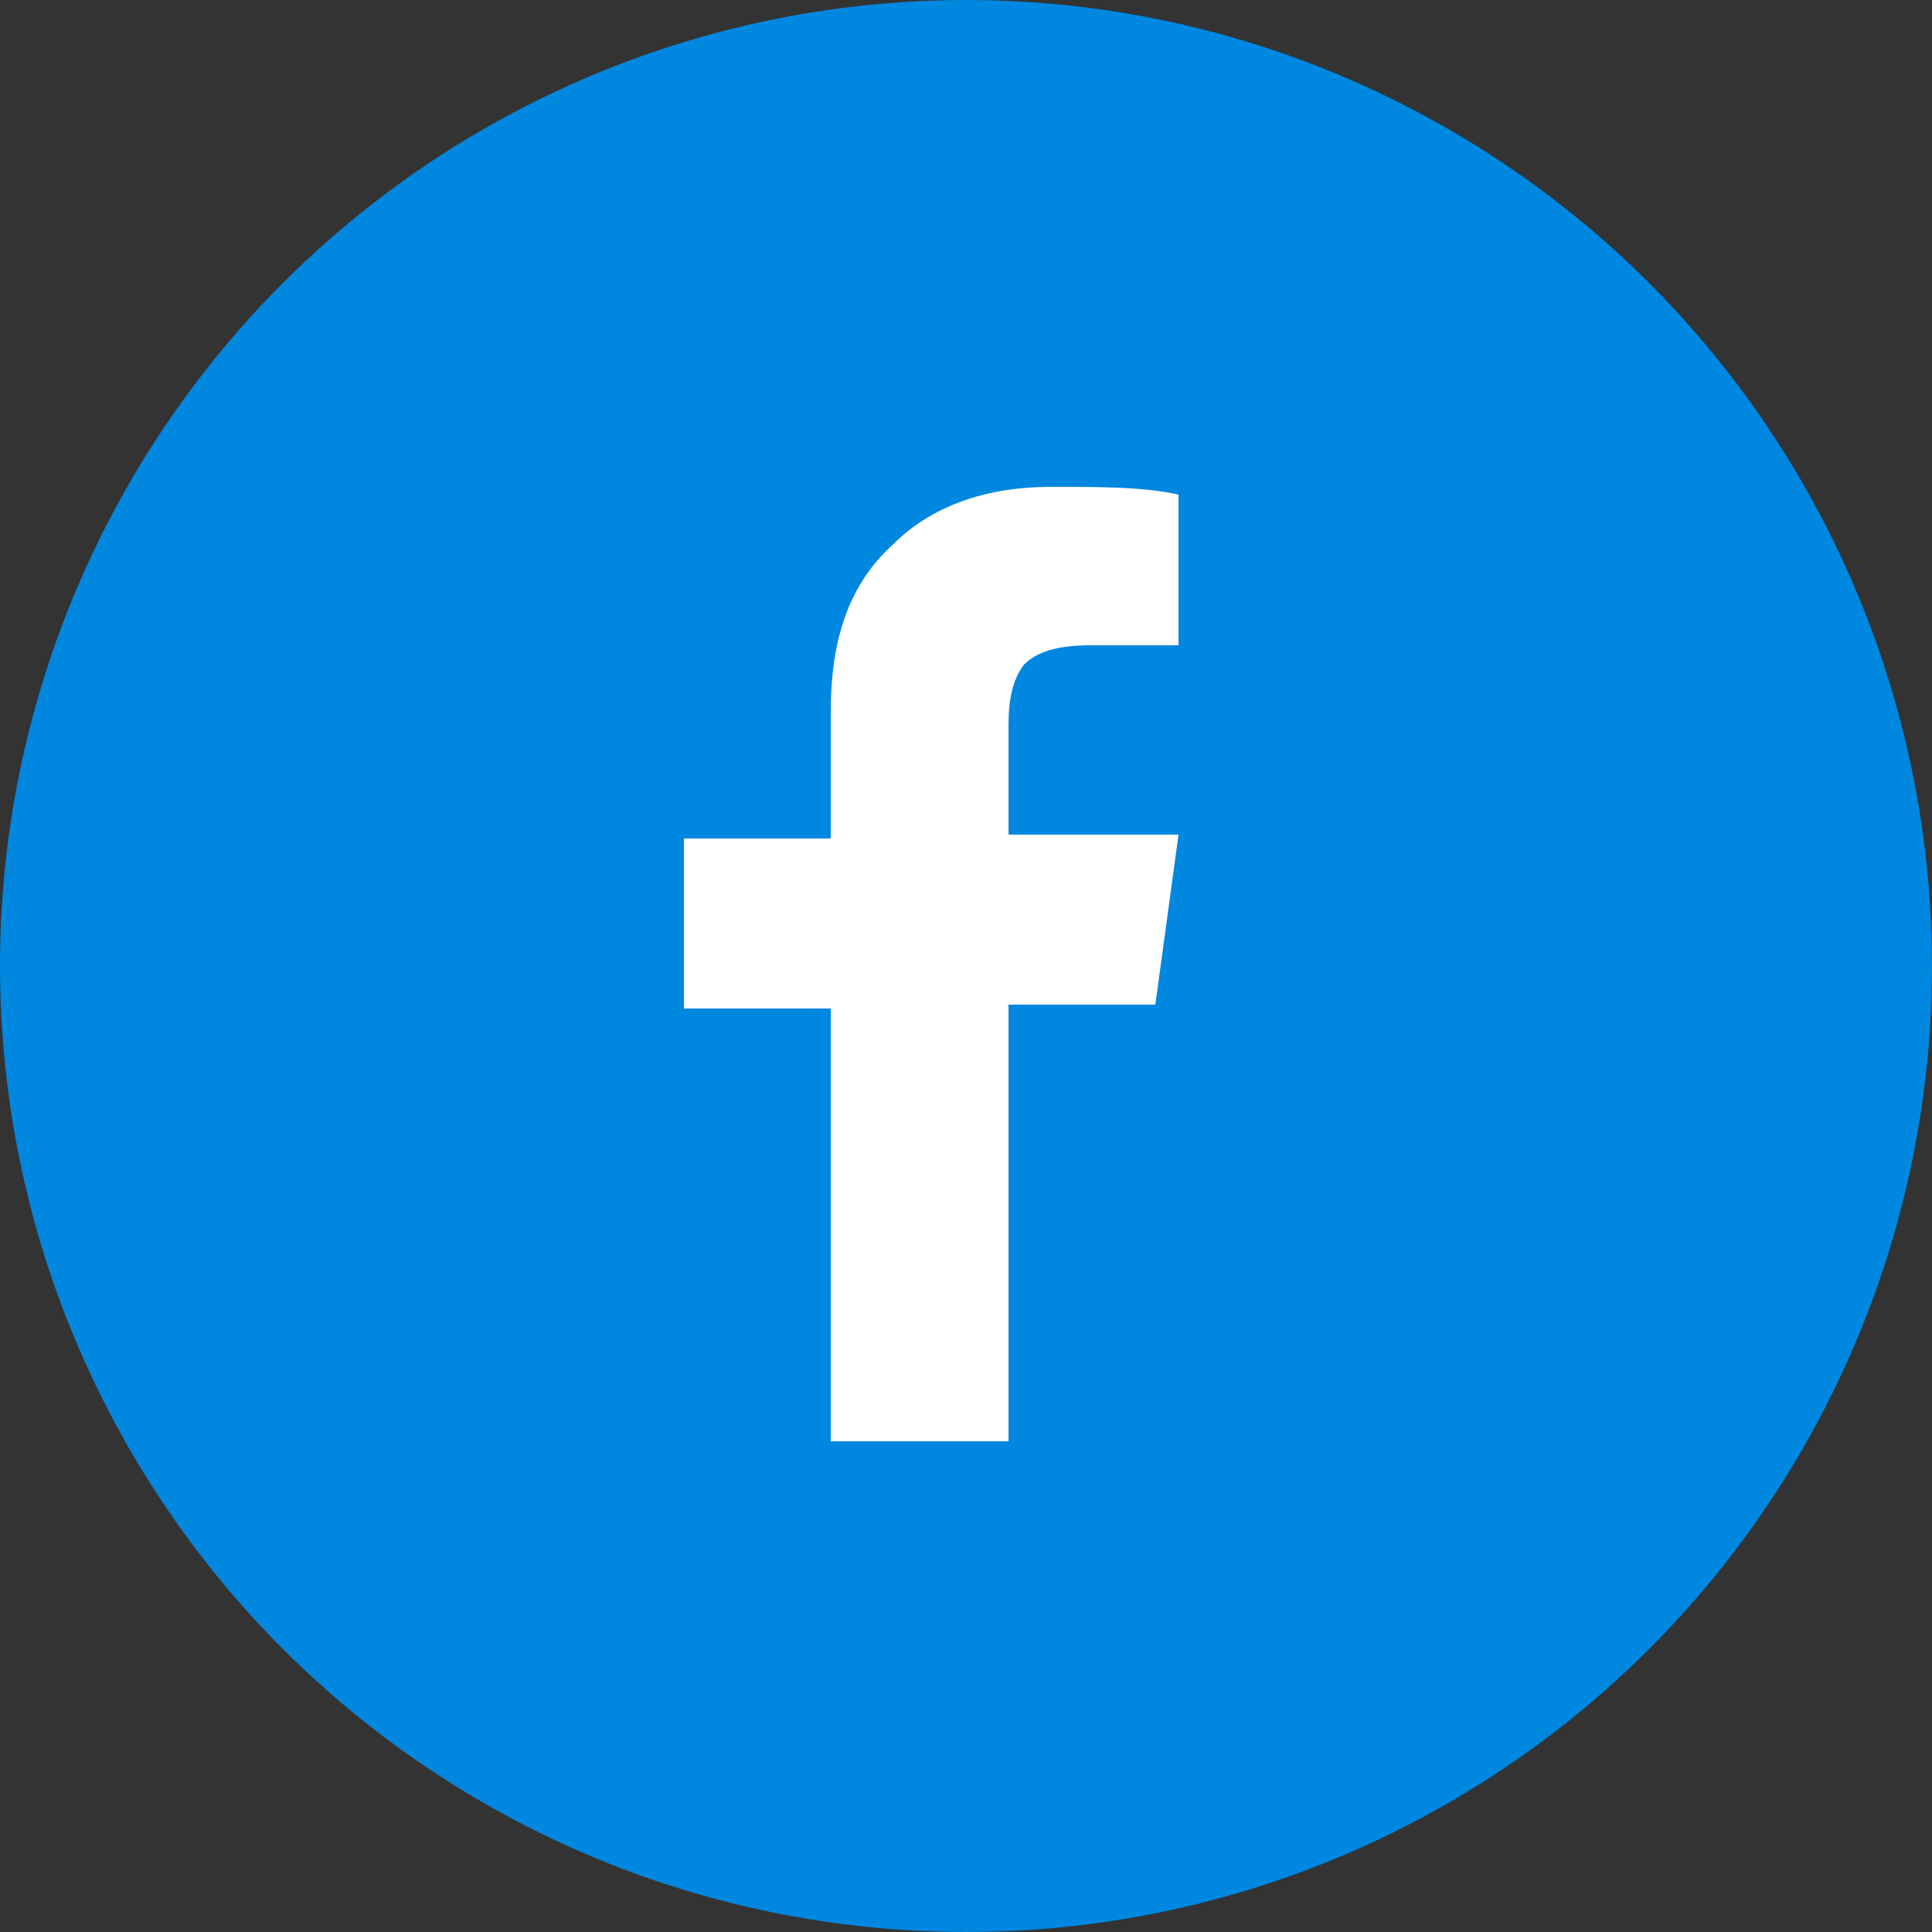
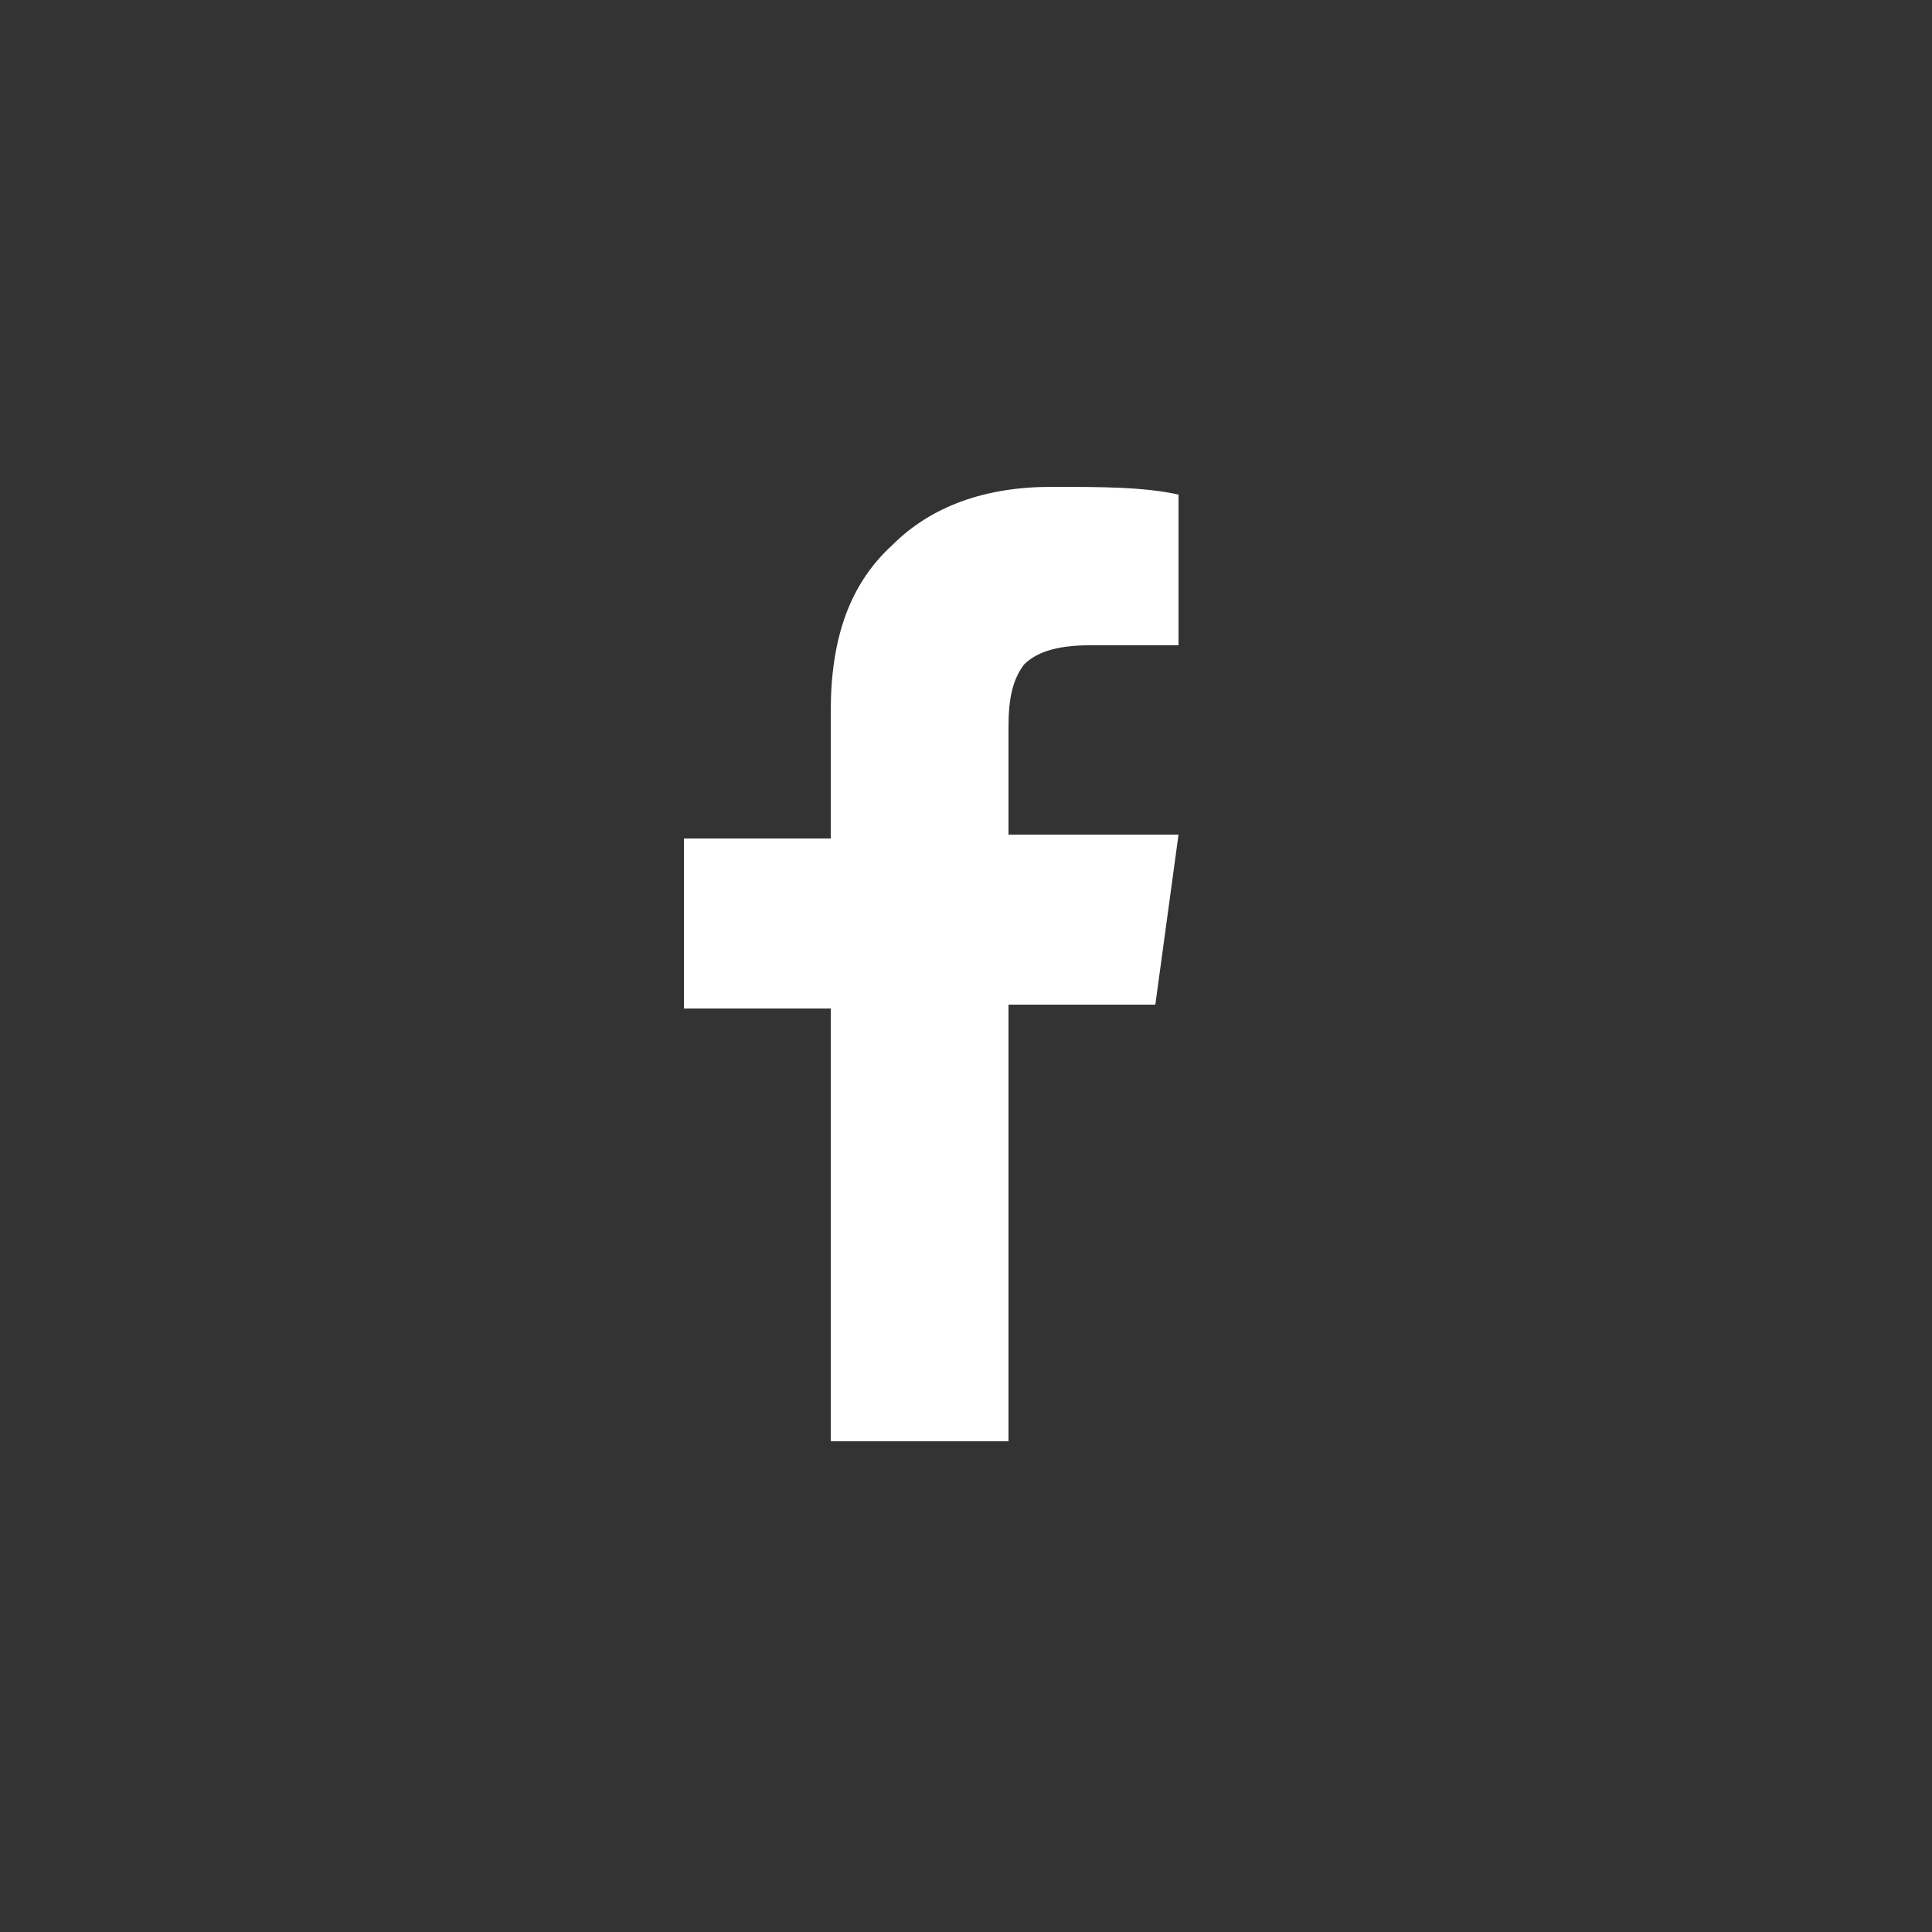
<svg xmlns="http://www.w3.org/2000/svg" version="1.1" id="Layer_1" x="0px" y="0px" viewBox="0 0 50 50" style="enable-background:new 0 0 50 50;" xml:space="preserve">
  <rect x="0" y="0" width="50" height="50" fill="#333333" stroke="none" />
  <style type="text/css">
	.st0{fill:#0087E0;}
	.st1{fill:#FFFFFF;}
</style>
  <g>
    <g>
-       <circle class="st0" cx="25" cy="25" r="25" />
-     </g>
+       </g>
    <g>
      <path class="st1" d="M30.5,12.8v3.9h-2.3c-0.9,0-1.4,0.2-1.7,0.5c-0.3,0.4-0.4,0.9-0.4,1.6v2.8h4.4l-0.6,4.4h-3.8v11.3h-4.6V26.1    h-3.8v-4.4h3.8v-3.3c0-1.9,0.5-3.3,1.6-4.3c1-1,2.4-1.5,4.1-1.5C28.5,12.6,29.6,12.6,30.5,12.8z" />
    </g>
  </g>
</svg>